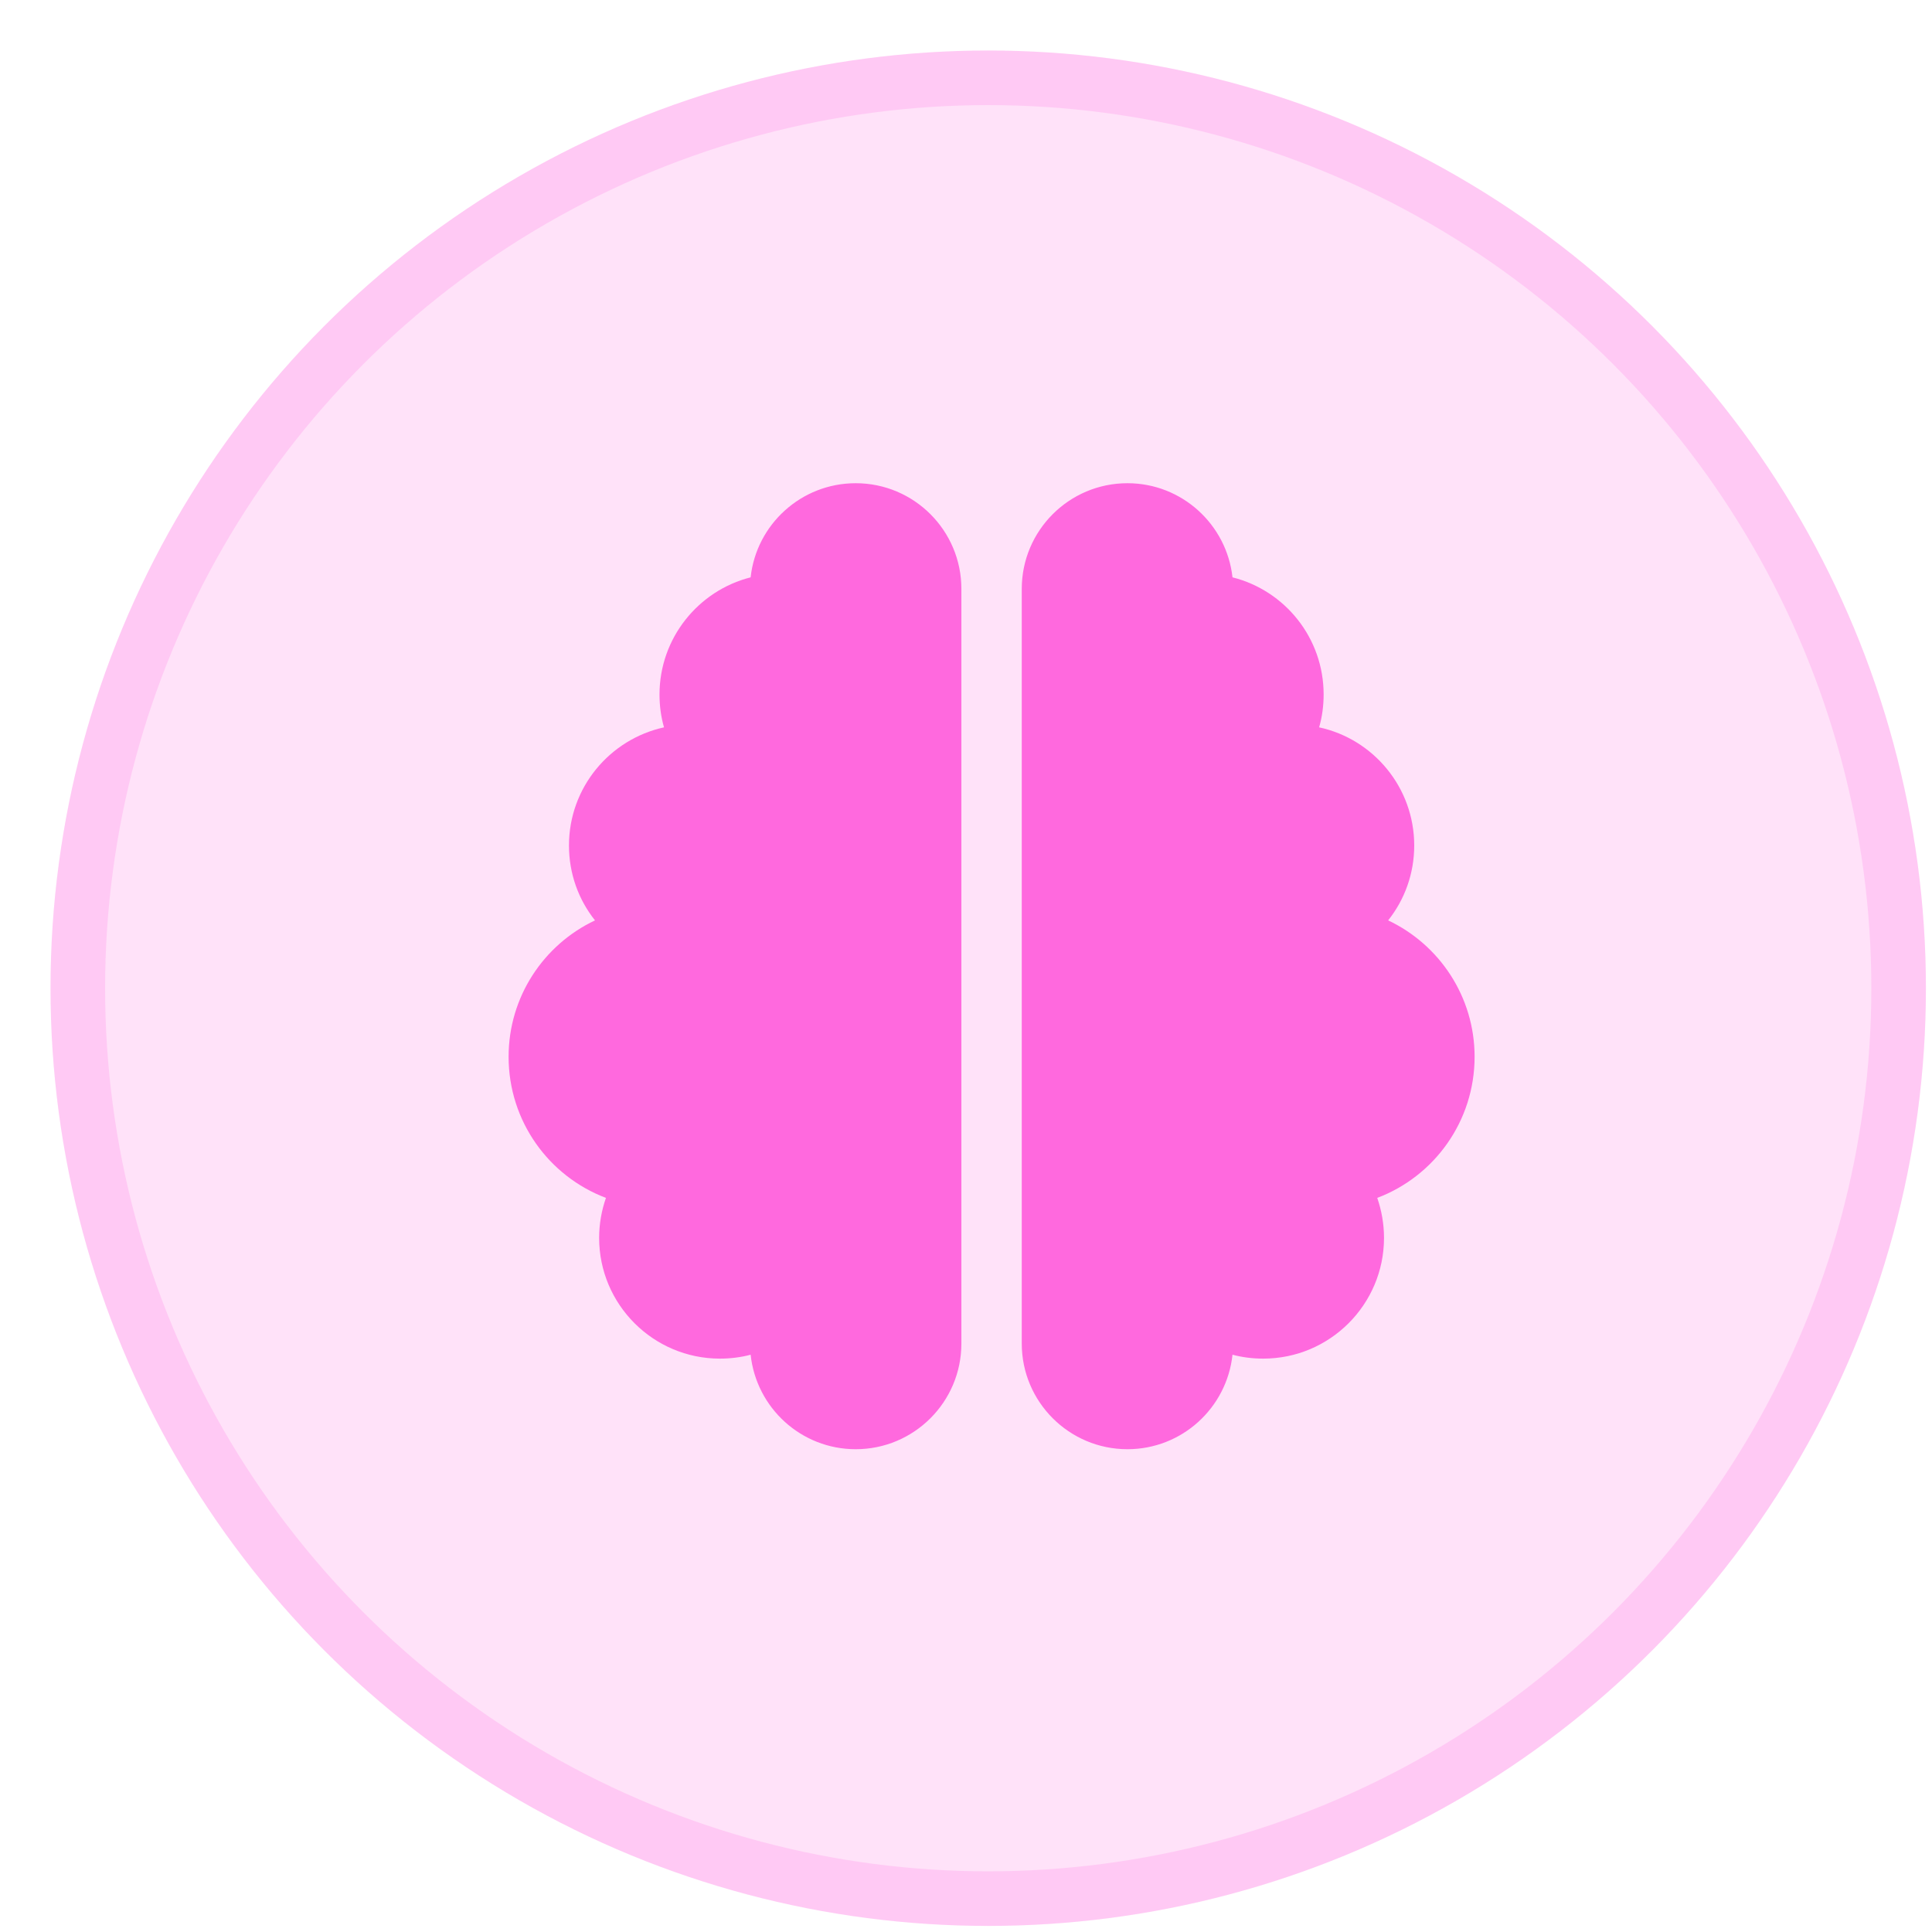
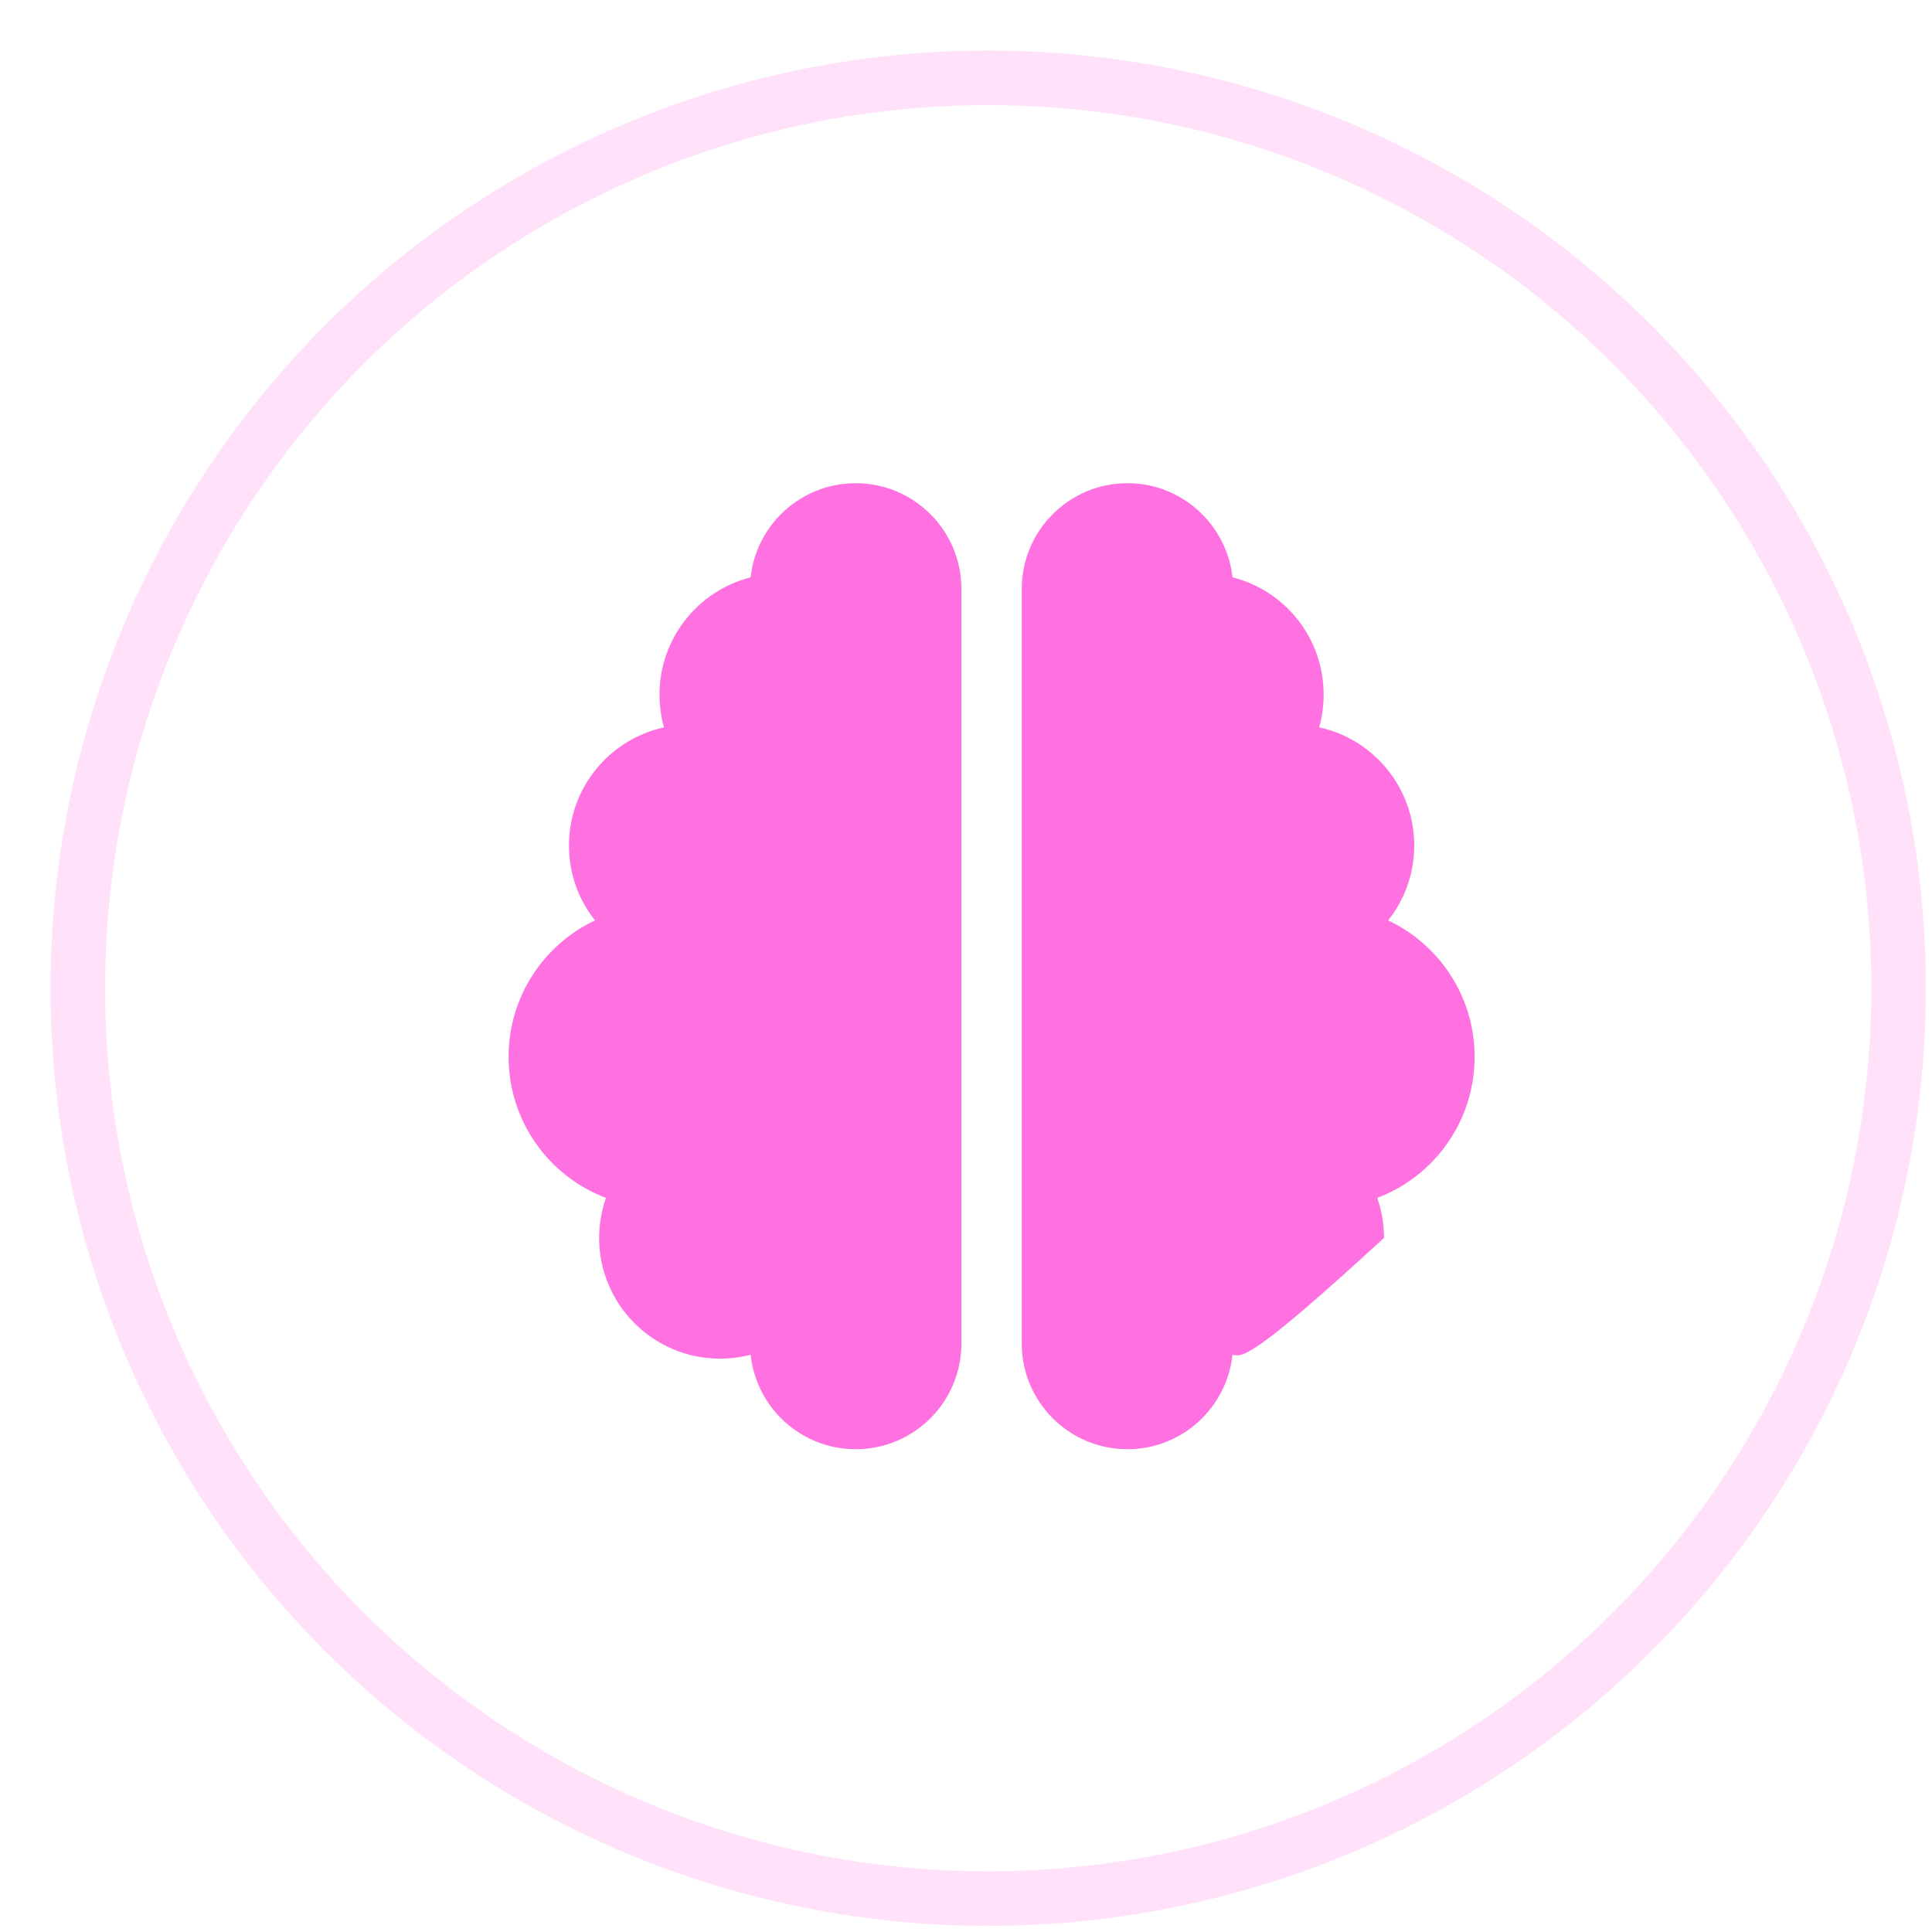
<svg xmlns="http://www.w3.org/2000/svg" width="36" height="36" viewBox="0 0 36 36" fill="none">
  <g id="Group 3191">
    <g id="5">
-       <circle cx="18.414" cy="18.414" r="17.473" fill="#FF40D5" fill-opacity="0.15" />
      <circle cx="18.414" cy="18.414" r="16.964" stroke="#FF40D5" stroke-opacity="0.15" stroke-width="1.017" />
    </g>
    <g id="brain-solid 1">
-       <path id="Vector" d="M15.945 9.004C17.032 9.004 17.914 9.886 17.914 10.973V25.035C17.914 26.122 17.032 27.004 15.945 27.004C14.929 27.004 14.093 26.234 13.987 25.243C13.804 25.292 13.611 25.316 13.414 25.316C12.173 25.316 11.164 24.307 11.164 23.066C11.164 22.806 11.21 22.553 11.291 22.321C10.229 21.92 9.477 20.894 9.477 19.691C9.477 18.57 10.134 17.6 11.087 17.15C10.781 16.766 10.602 16.281 10.602 15.754C10.602 14.675 11.361 13.775 12.373 13.553C12.317 13.36 12.289 13.152 12.289 12.941C12.289 11.89 13.013 11.004 13.987 10.758C14.093 9.774 14.929 9.004 15.945 9.004ZM21.008 9.004C22.024 9.004 22.857 9.774 22.966 10.758C23.943 11.004 24.664 11.887 24.664 12.941C24.664 13.152 24.636 13.36 24.58 13.553C25.592 13.771 26.352 14.675 26.352 15.754C26.352 16.281 26.172 16.766 25.866 17.15C26.819 17.6 27.477 18.57 27.477 19.691C27.477 20.894 26.724 21.92 25.663 22.321C25.743 22.553 25.789 22.806 25.789 23.066C25.789 24.307 24.78 25.316 23.539 25.316C23.342 25.316 23.149 25.292 22.966 25.243C22.86 26.234 22.024 27.004 21.008 27.004C19.922 27.004 19.039 26.122 19.039 25.035V10.973C19.039 9.886 19.922 9.004 21.008 9.004Z" fill="#FF40D5" fill-opacity="0.75" />
+       <path id="Vector" d="M15.945 9.004C17.032 9.004 17.914 9.886 17.914 10.973V25.035C17.914 26.122 17.032 27.004 15.945 27.004C14.929 27.004 14.093 26.234 13.987 25.243C13.804 25.292 13.611 25.316 13.414 25.316C12.173 25.316 11.164 24.307 11.164 23.066C11.164 22.806 11.21 22.553 11.291 22.321C10.229 21.92 9.477 20.894 9.477 19.691C9.477 18.57 10.134 17.6 11.087 17.15C10.781 16.766 10.602 16.281 10.602 15.754C10.602 14.675 11.361 13.775 12.373 13.553C12.317 13.36 12.289 13.152 12.289 12.941C12.289 11.89 13.013 11.004 13.987 10.758C14.093 9.774 14.929 9.004 15.945 9.004ZM21.008 9.004C22.024 9.004 22.857 9.774 22.966 10.758C23.943 11.004 24.664 11.887 24.664 12.941C24.664 13.152 24.636 13.36 24.58 13.553C25.592 13.771 26.352 14.675 26.352 15.754C26.352 16.281 26.172 16.766 25.866 17.15C26.819 17.6 27.477 18.57 27.477 19.691C27.477 20.894 26.724 21.92 25.663 22.321C25.743 22.553 25.789 22.806 25.789 23.066C23.342 25.316 23.149 25.292 22.966 25.243C22.86 26.234 22.024 27.004 21.008 27.004C19.922 27.004 19.039 26.122 19.039 25.035V10.973C19.039 9.886 19.922 9.004 21.008 9.004Z" fill="#FF40D5" fill-opacity="0.75" />
    </g>
  </g>
</svg>